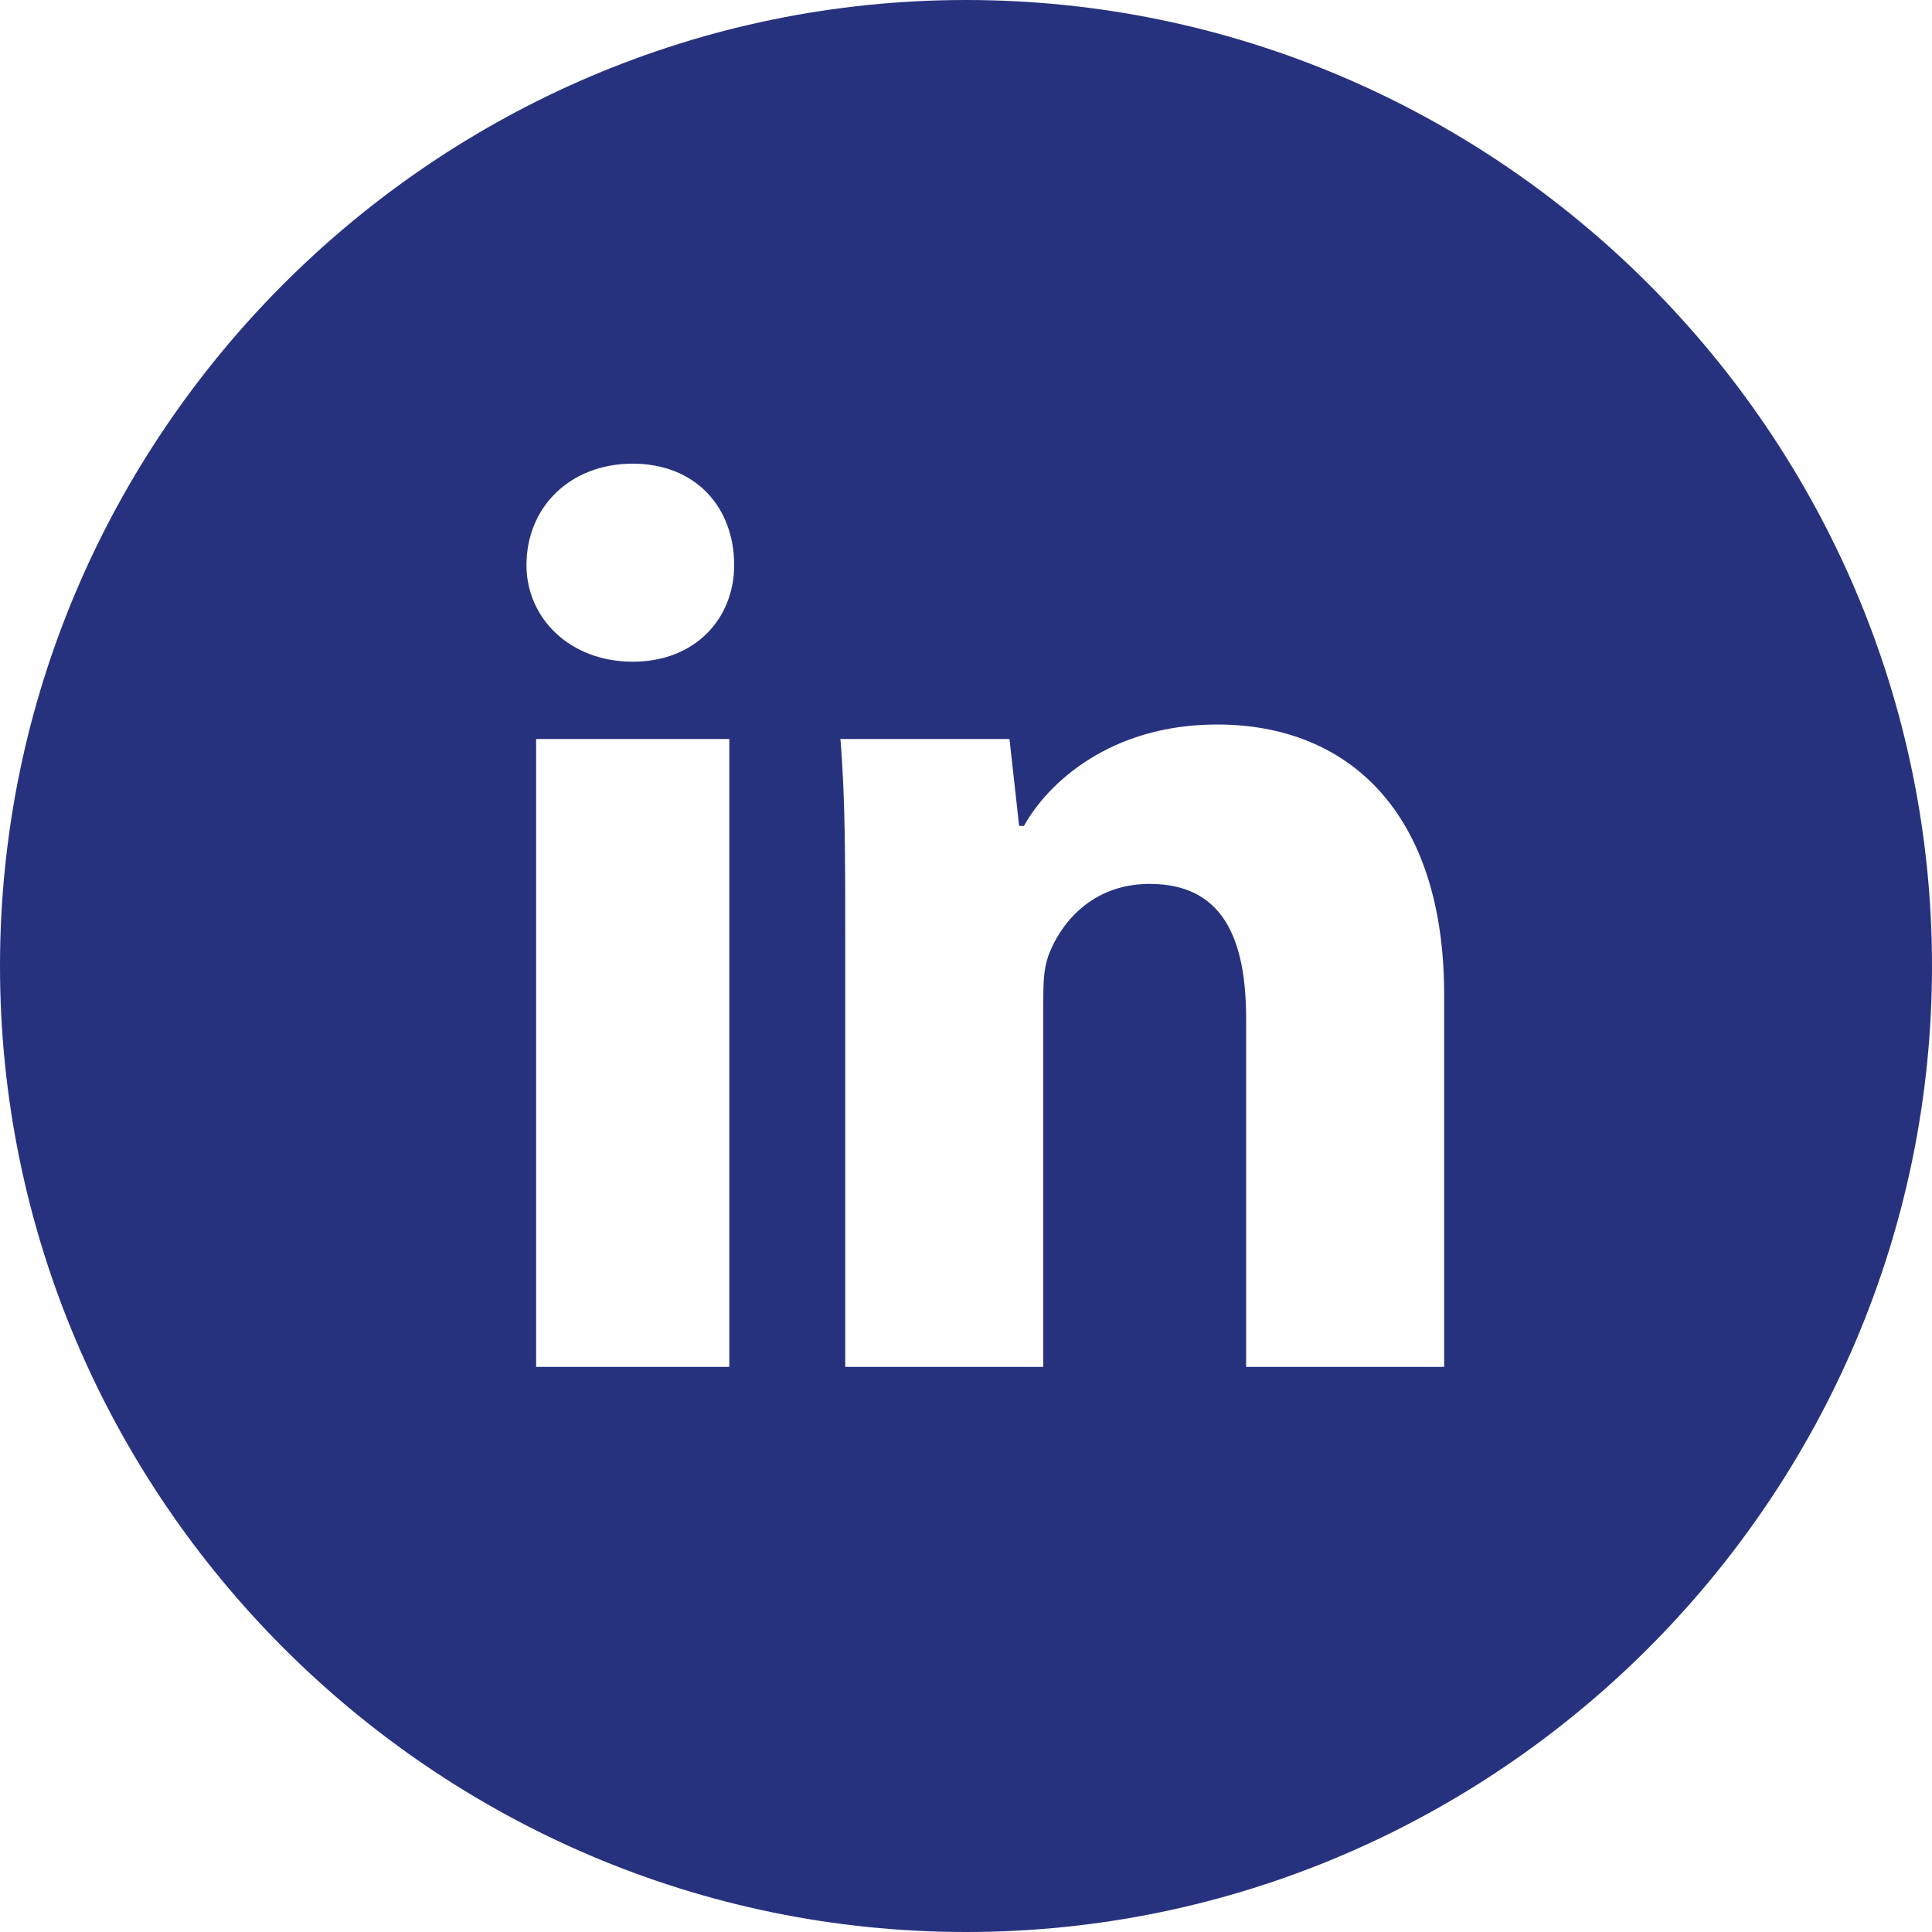
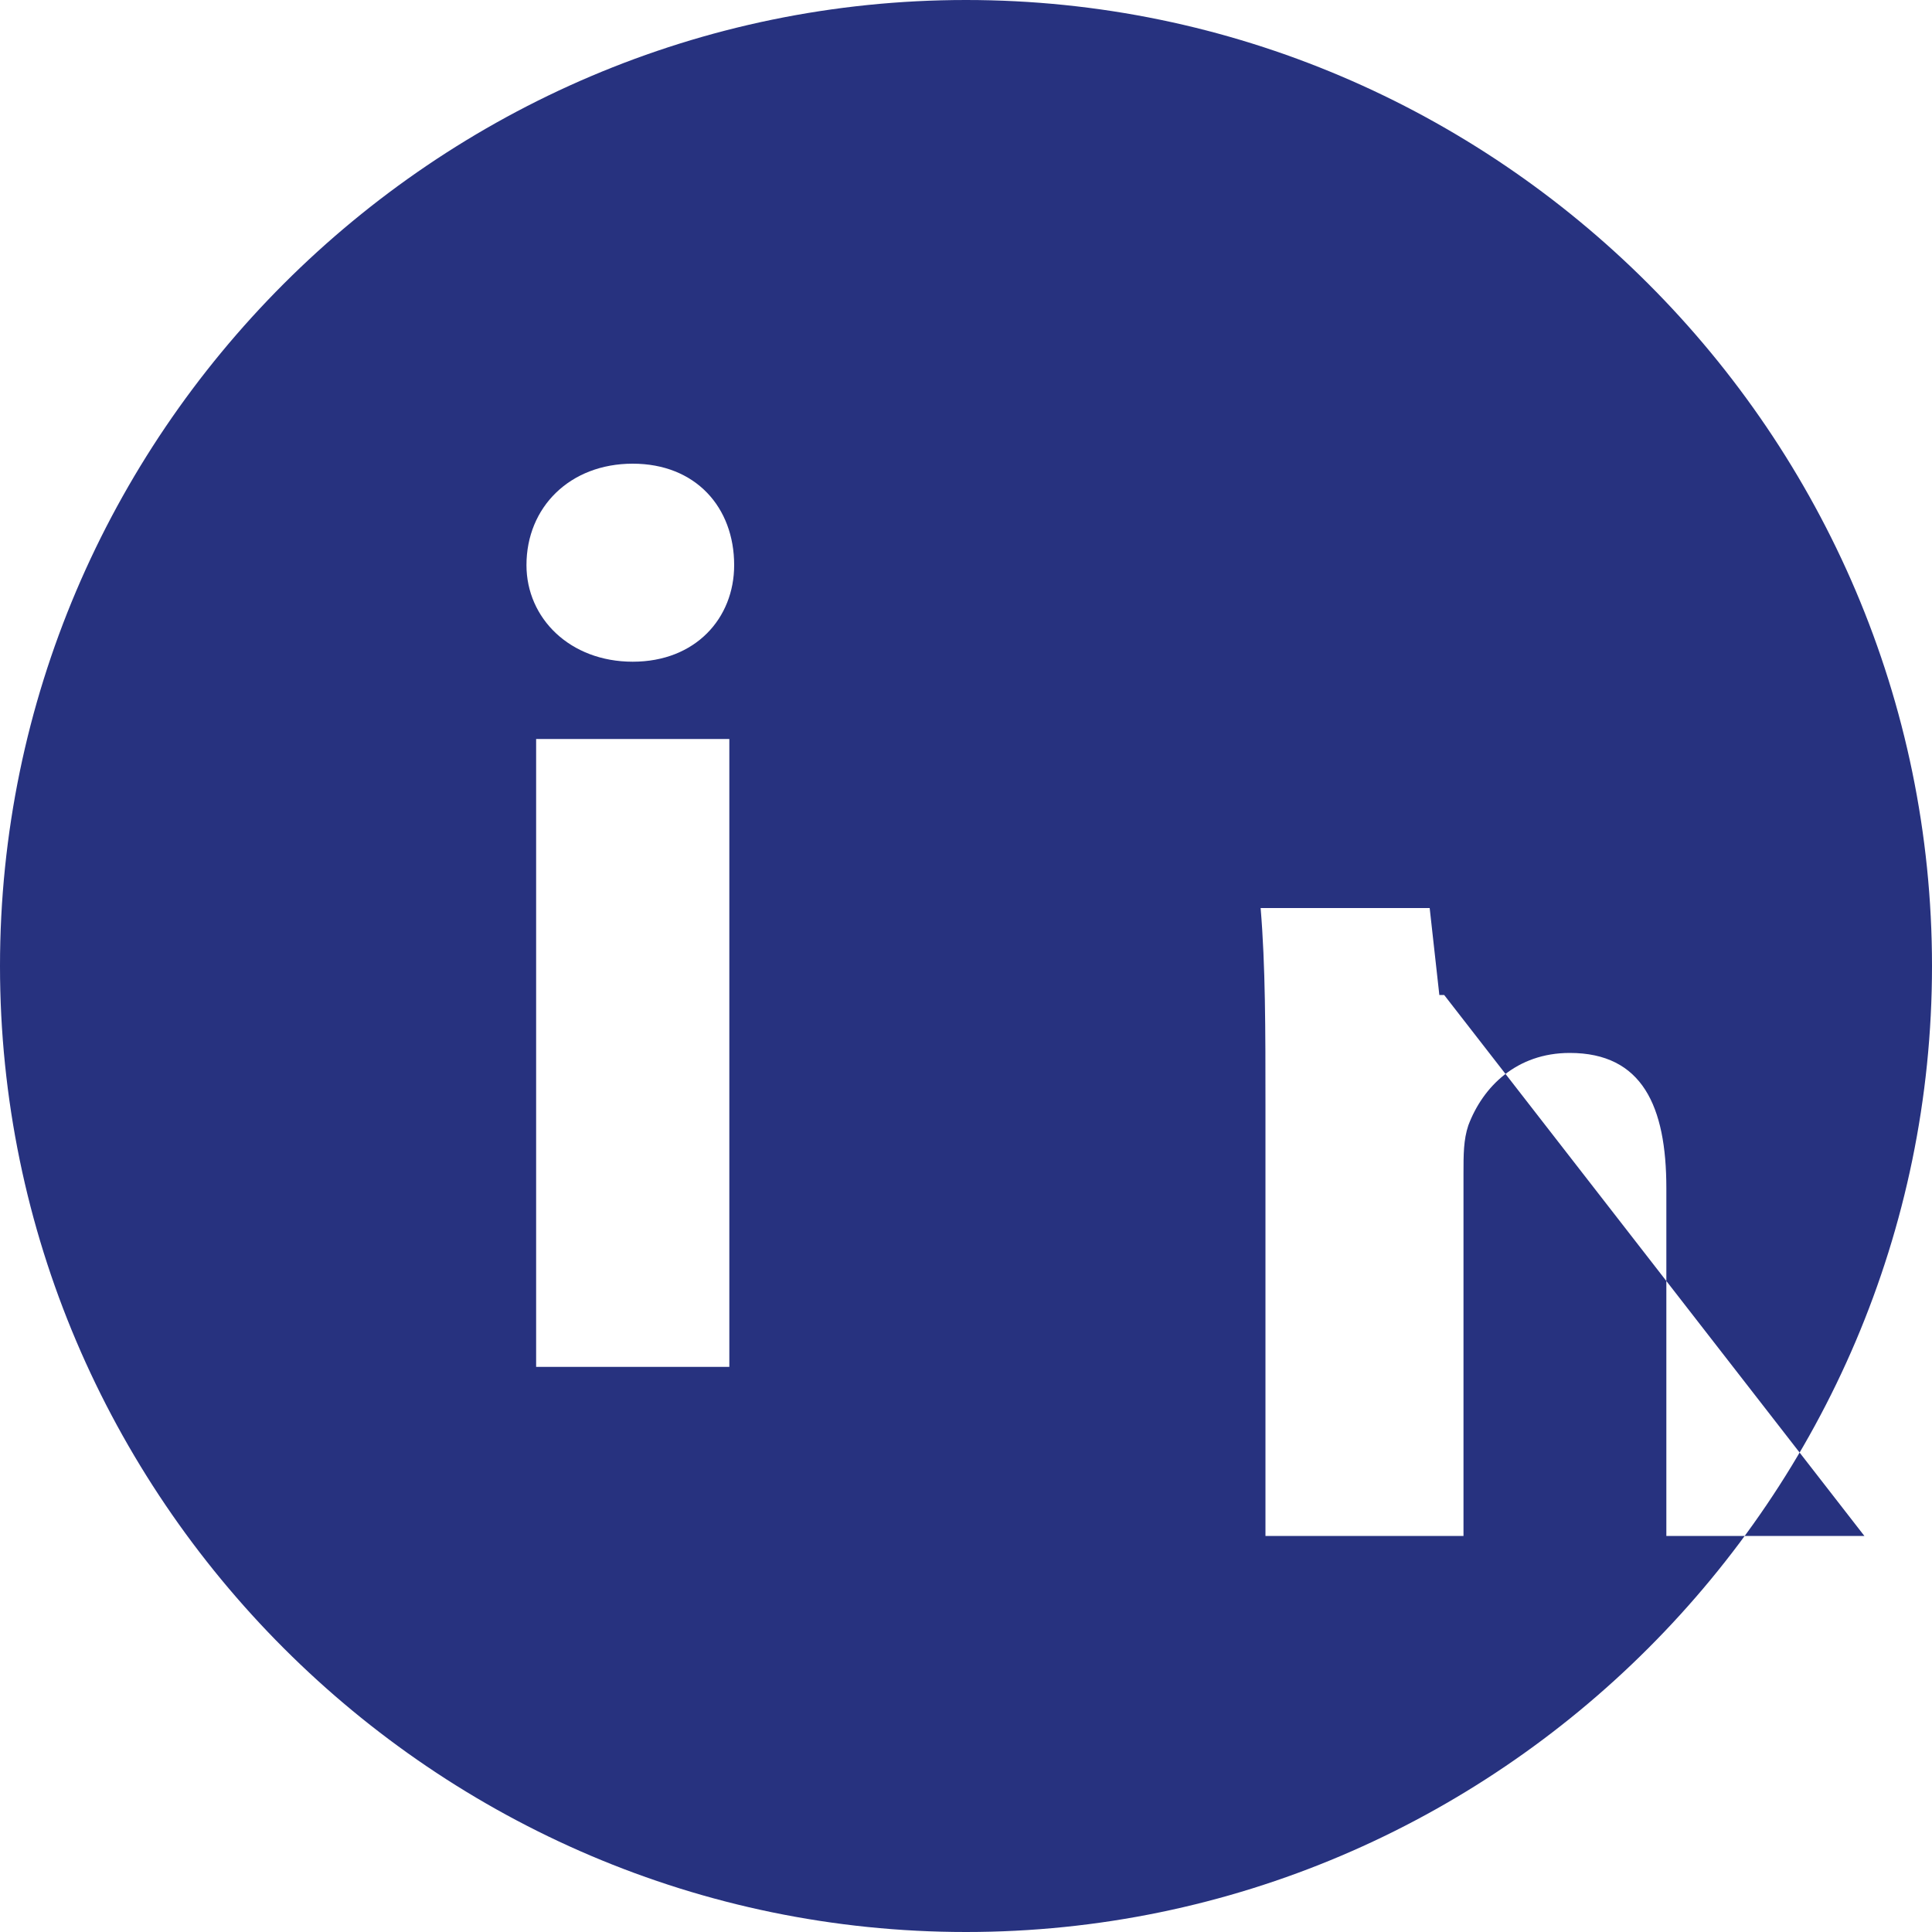
<svg xmlns="http://www.w3.org/2000/svg" version="1.2" viewBox="0 0 40 40" width="40" height="40">
  <title>linkedin-svg</title>
  <style>
		.s0 { fill: #27327f } 
	</style>
  <g id="Faktaruta">
    <g id="Group">
-       <path id="Shape" fill-rule="evenodd" class="s0" d="m40 20c0 11-9 20-20 20-11 0-20-9-20-20 0-11 9-20 20-20 11 0 20 9 20 20zm-24.9-4.7h-4v13h4zm0.1-3.6c0-1.2-0.8-2.1-2.1-2.1-1.3 0-2.2 0.9-2.2 2.1 0 1.1 0.9 2 2.2 2 1.3 0 2.1-0.9 2.1-2zm14.7 8.9c0-3.8-2-5.6-4.7-5.6-2.2 0-3.5 1.2-4 2.1h-0.1l-0.2-1.8h-3.5c0.1 1.2 0.1 2.5 0.1 4.1v8.9h4.1v-7.5c0-0.4 0-0.7 0.1-1 0.3-0.8 1-1.5 2.1-1.5 1.5 0 2 1.1 2 2.8v7.2h4.1z" />
+       <path id="Shape" fill-rule="evenodd" class="s0" d="m40 20c0 11-9 20-20 20-11 0-20-9-20-20 0-11 9-20 20-20 11 0 20 9 20 20zm-24.9-4.7h-4v13h4zm0.1-3.6c0-1.2-0.8-2.1-2.1-2.1-1.3 0-2.2 0.9-2.2 2.1 0 1.1 0.9 2 2.2 2 1.3 0 2.1-0.9 2.1-2zm14.7 8.9h-0.1l-0.2-1.8h-3.5c0.1 1.2 0.1 2.5 0.1 4.1v8.9h4.1v-7.5c0-0.4 0-0.7 0.1-1 0.3-0.8 1-1.5 2.1-1.5 1.5 0 2 1.1 2 2.8v7.2h4.1z" />
    </g>
  </g>
</svg>